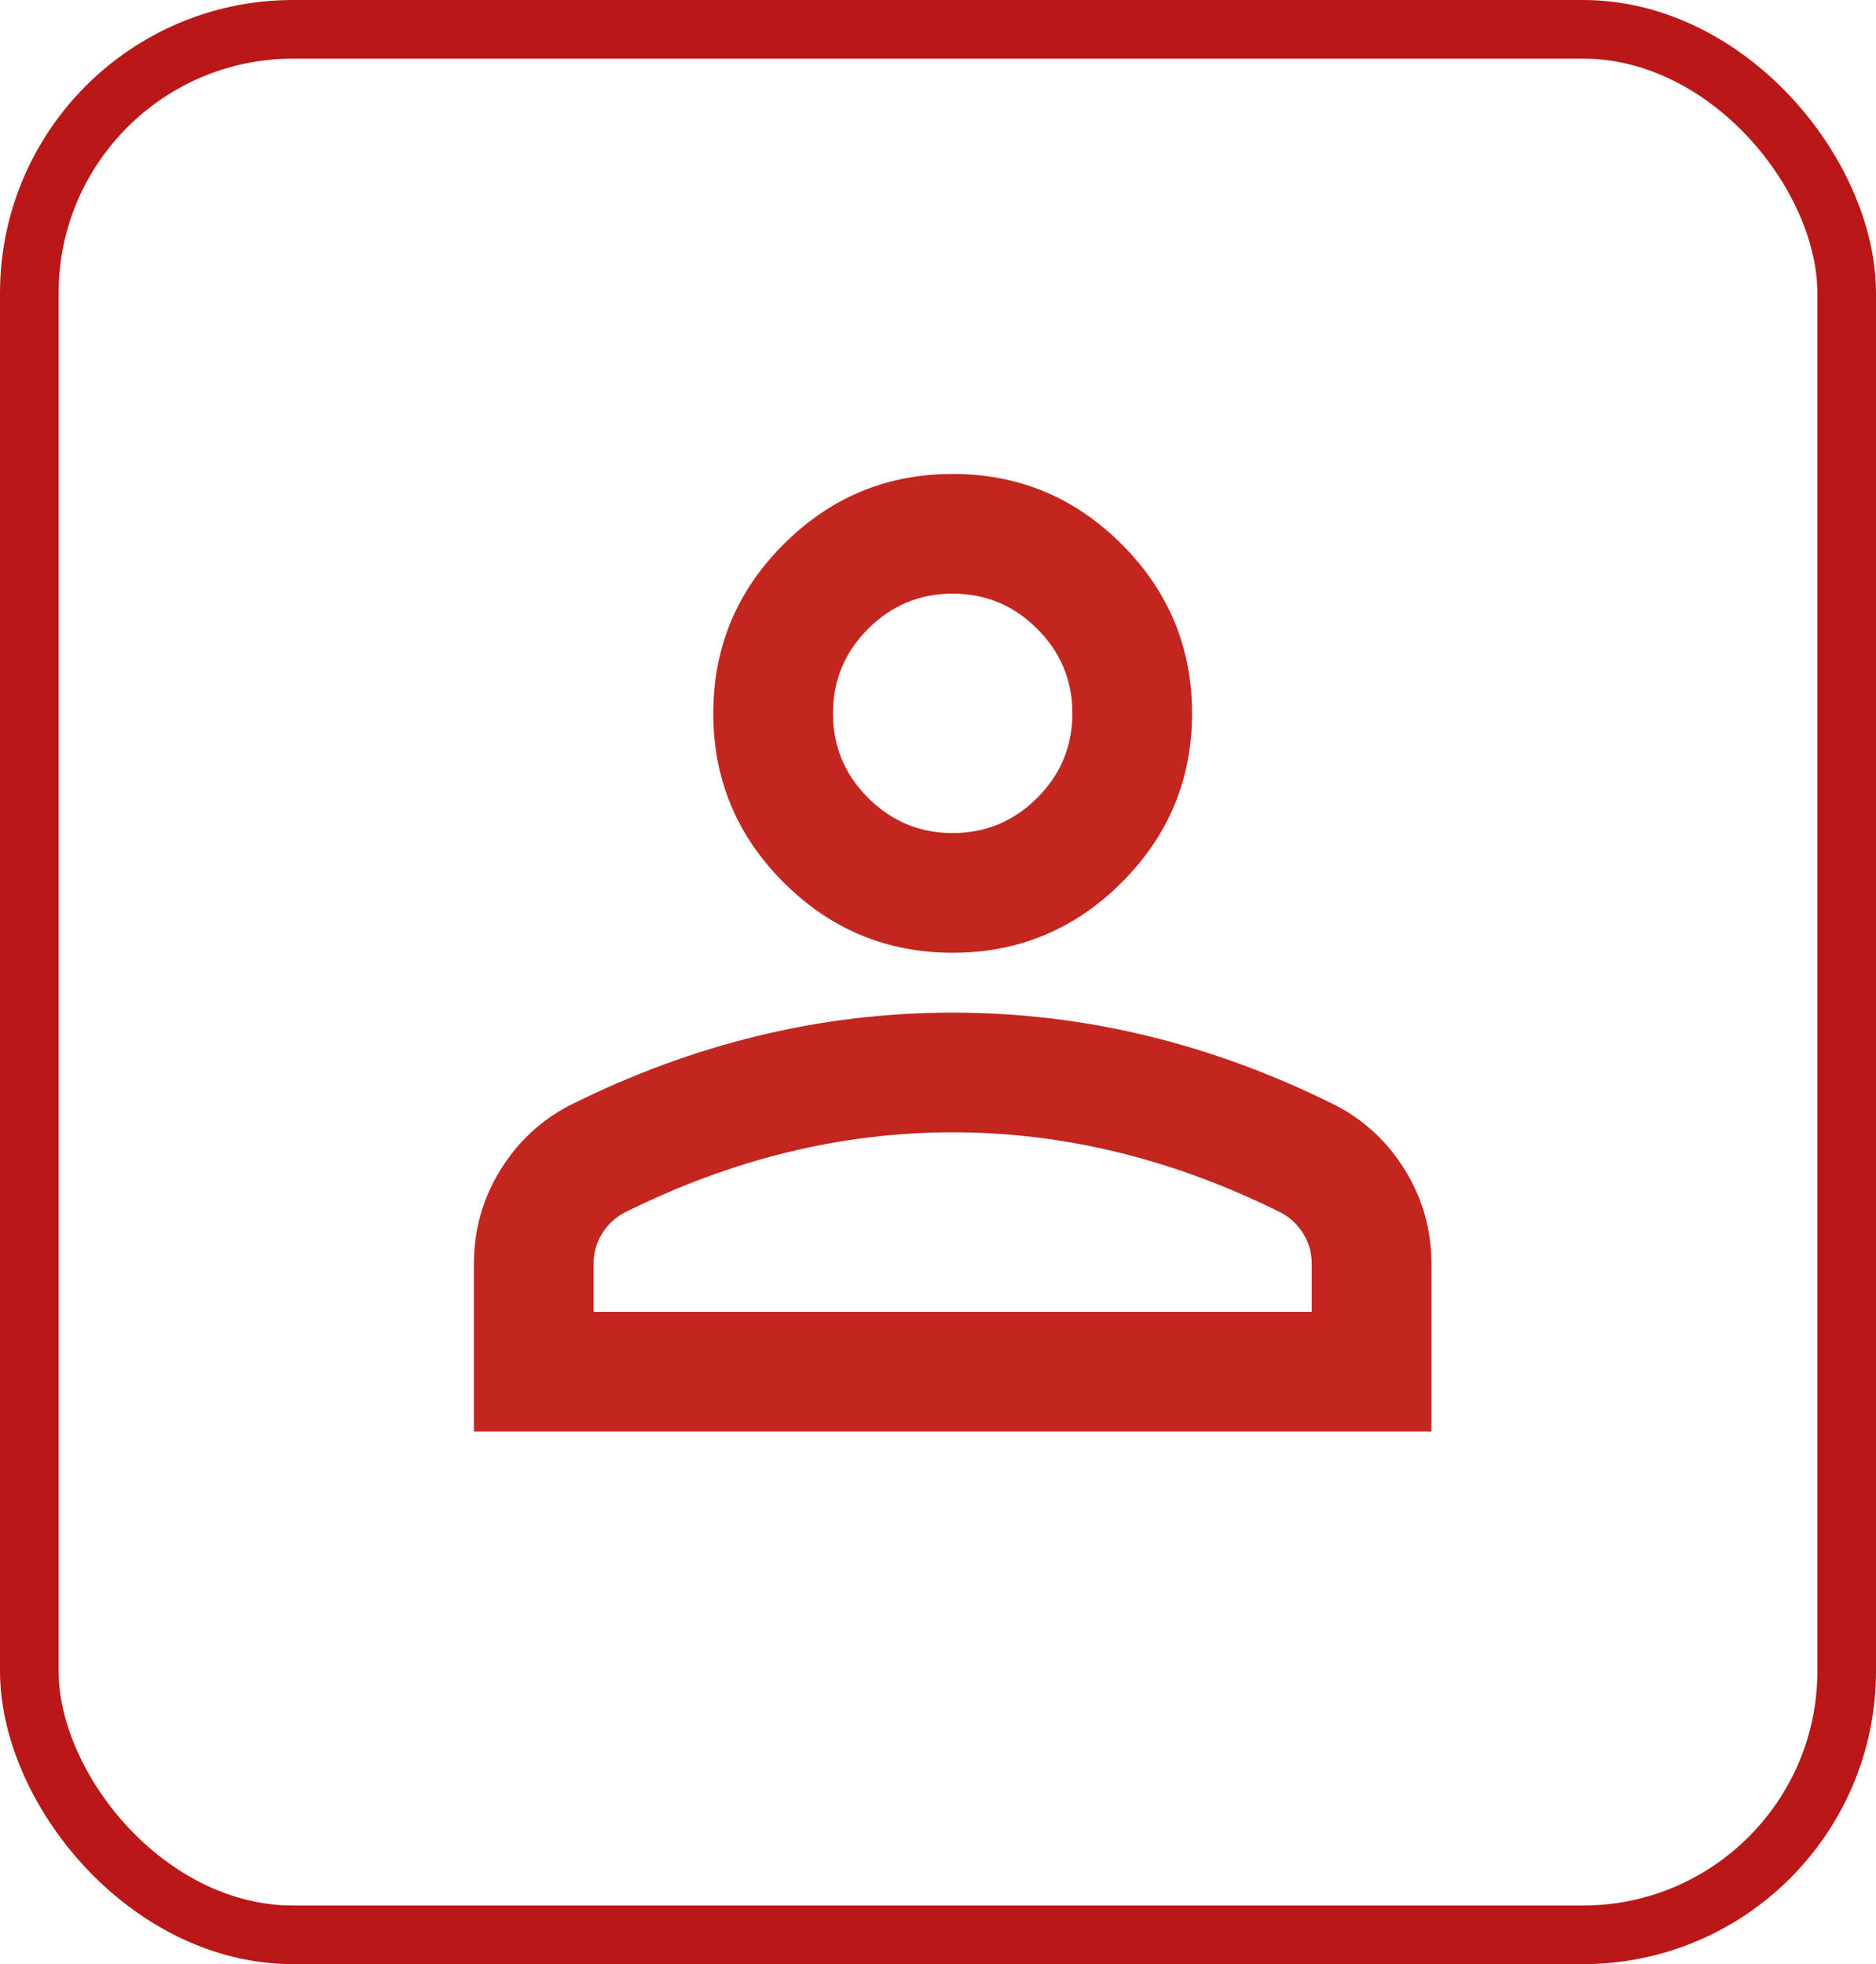
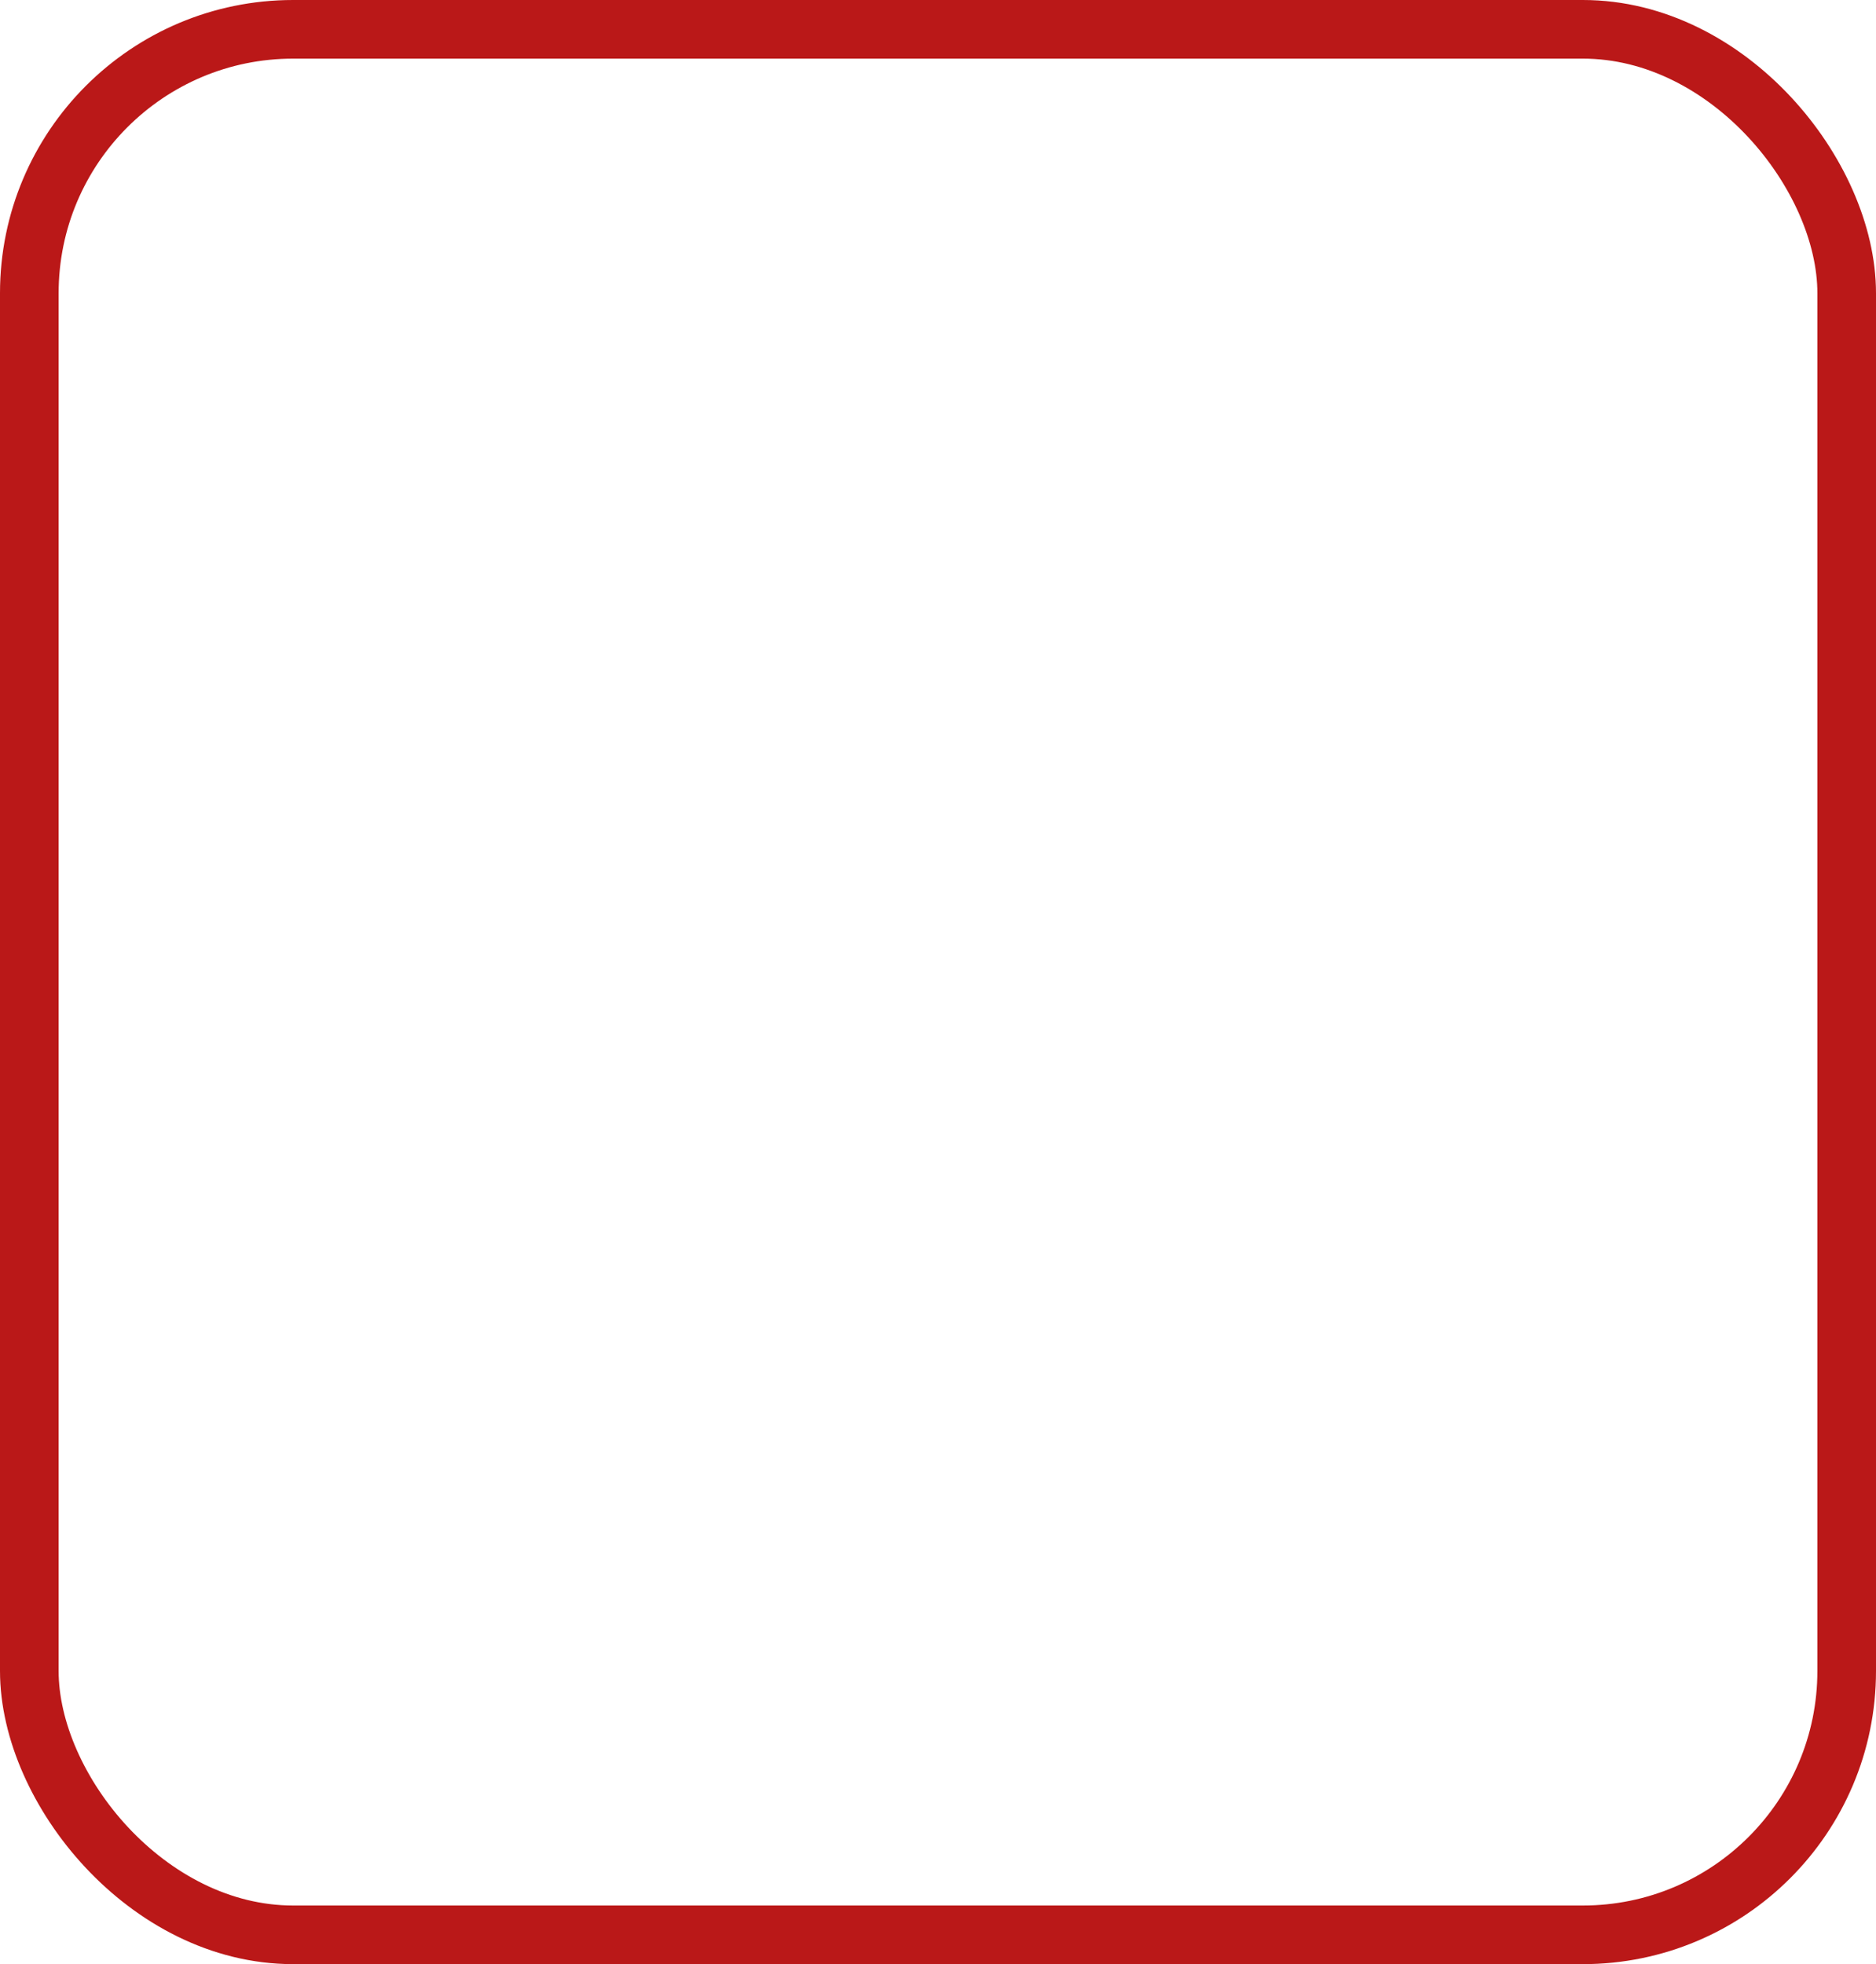
<svg xmlns="http://www.w3.org/2000/svg" width="64" height="67" viewBox="0 0 64 67" fill="none">
  <rect x="1" y="1" width="62" height="65" rx="9" stroke="#BA1818" stroke-width="2" />
-   <path d="M32.5 32.5C30.255 32.5 28.332 31.7 26.733 30.101C25.133 28.502 24.334 26.579 24.334 24.333C24.334 22.087 25.133 20.165 26.733 18.566C28.332 16.966 30.255 16.167 32.5 16.167C34.746 16.167 36.669 16.966 38.268 18.566C39.867 20.165 40.667 22.087 40.667 24.333C40.667 26.579 39.867 28.502 38.268 30.101C36.669 31.7 34.746 32.5 32.5 32.5ZM16.167 48.833V43.117C16.167 41.96 16.465 40.896 17.06 39.927C17.656 38.957 18.447 38.217 19.434 37.706C21.543 36.651 23.687 35.86 25.865 35.333C28.043 34.805 30.255 34.542 32.5 34.542C34.746 34.542 36.958 34.805 39.136 35.333C41.313 35.86 43.457 36.651 45.567 37.706C46.554 38.217 47.345 38.957 47.94 39.927C48.536 40.896 48.834 41.96 48.834 43.117V48.833H16.167ZM20.25 44.75H44.75V43.117C44.75 42.742 44.657 42.402 44.47 42.096C44.282 41.79 44.036 41.551 43.73 41.381C41.892 40.462 40.038 39.773 38.166 39.314C36.294 38.855 34.406 38.625 32.5 38.625C30.595 38.625 28.706 38.855 26.835 39.314C24.963 39.773 23.109 40.462 21.271 41.381C20.965 41.551 20.718 41.79 20.531 42.096C20.344 42.402 20.25 42.742 20.25 43.117V44.75ZM32.5 28.417C33.623 28.417 34.584 28.017 35.384 27.217C36.184 26.418 36.584 25.456 36.584 24.333C36.584 23.21 36.184 22.249 35.384 21.45C34.584 20.65 33.623 20.25 32.5 20.25C31.377 20.25 30.416 20.65 29.616 21.45C28.817 22.249 28.417 23.21 28.417 24.333C28.417 25.456 28.817 26.418 29.616 27.217C30.416 28.017 31.377 28.417 32.5 28.417Z" fill="#C3261F" />
</svg>